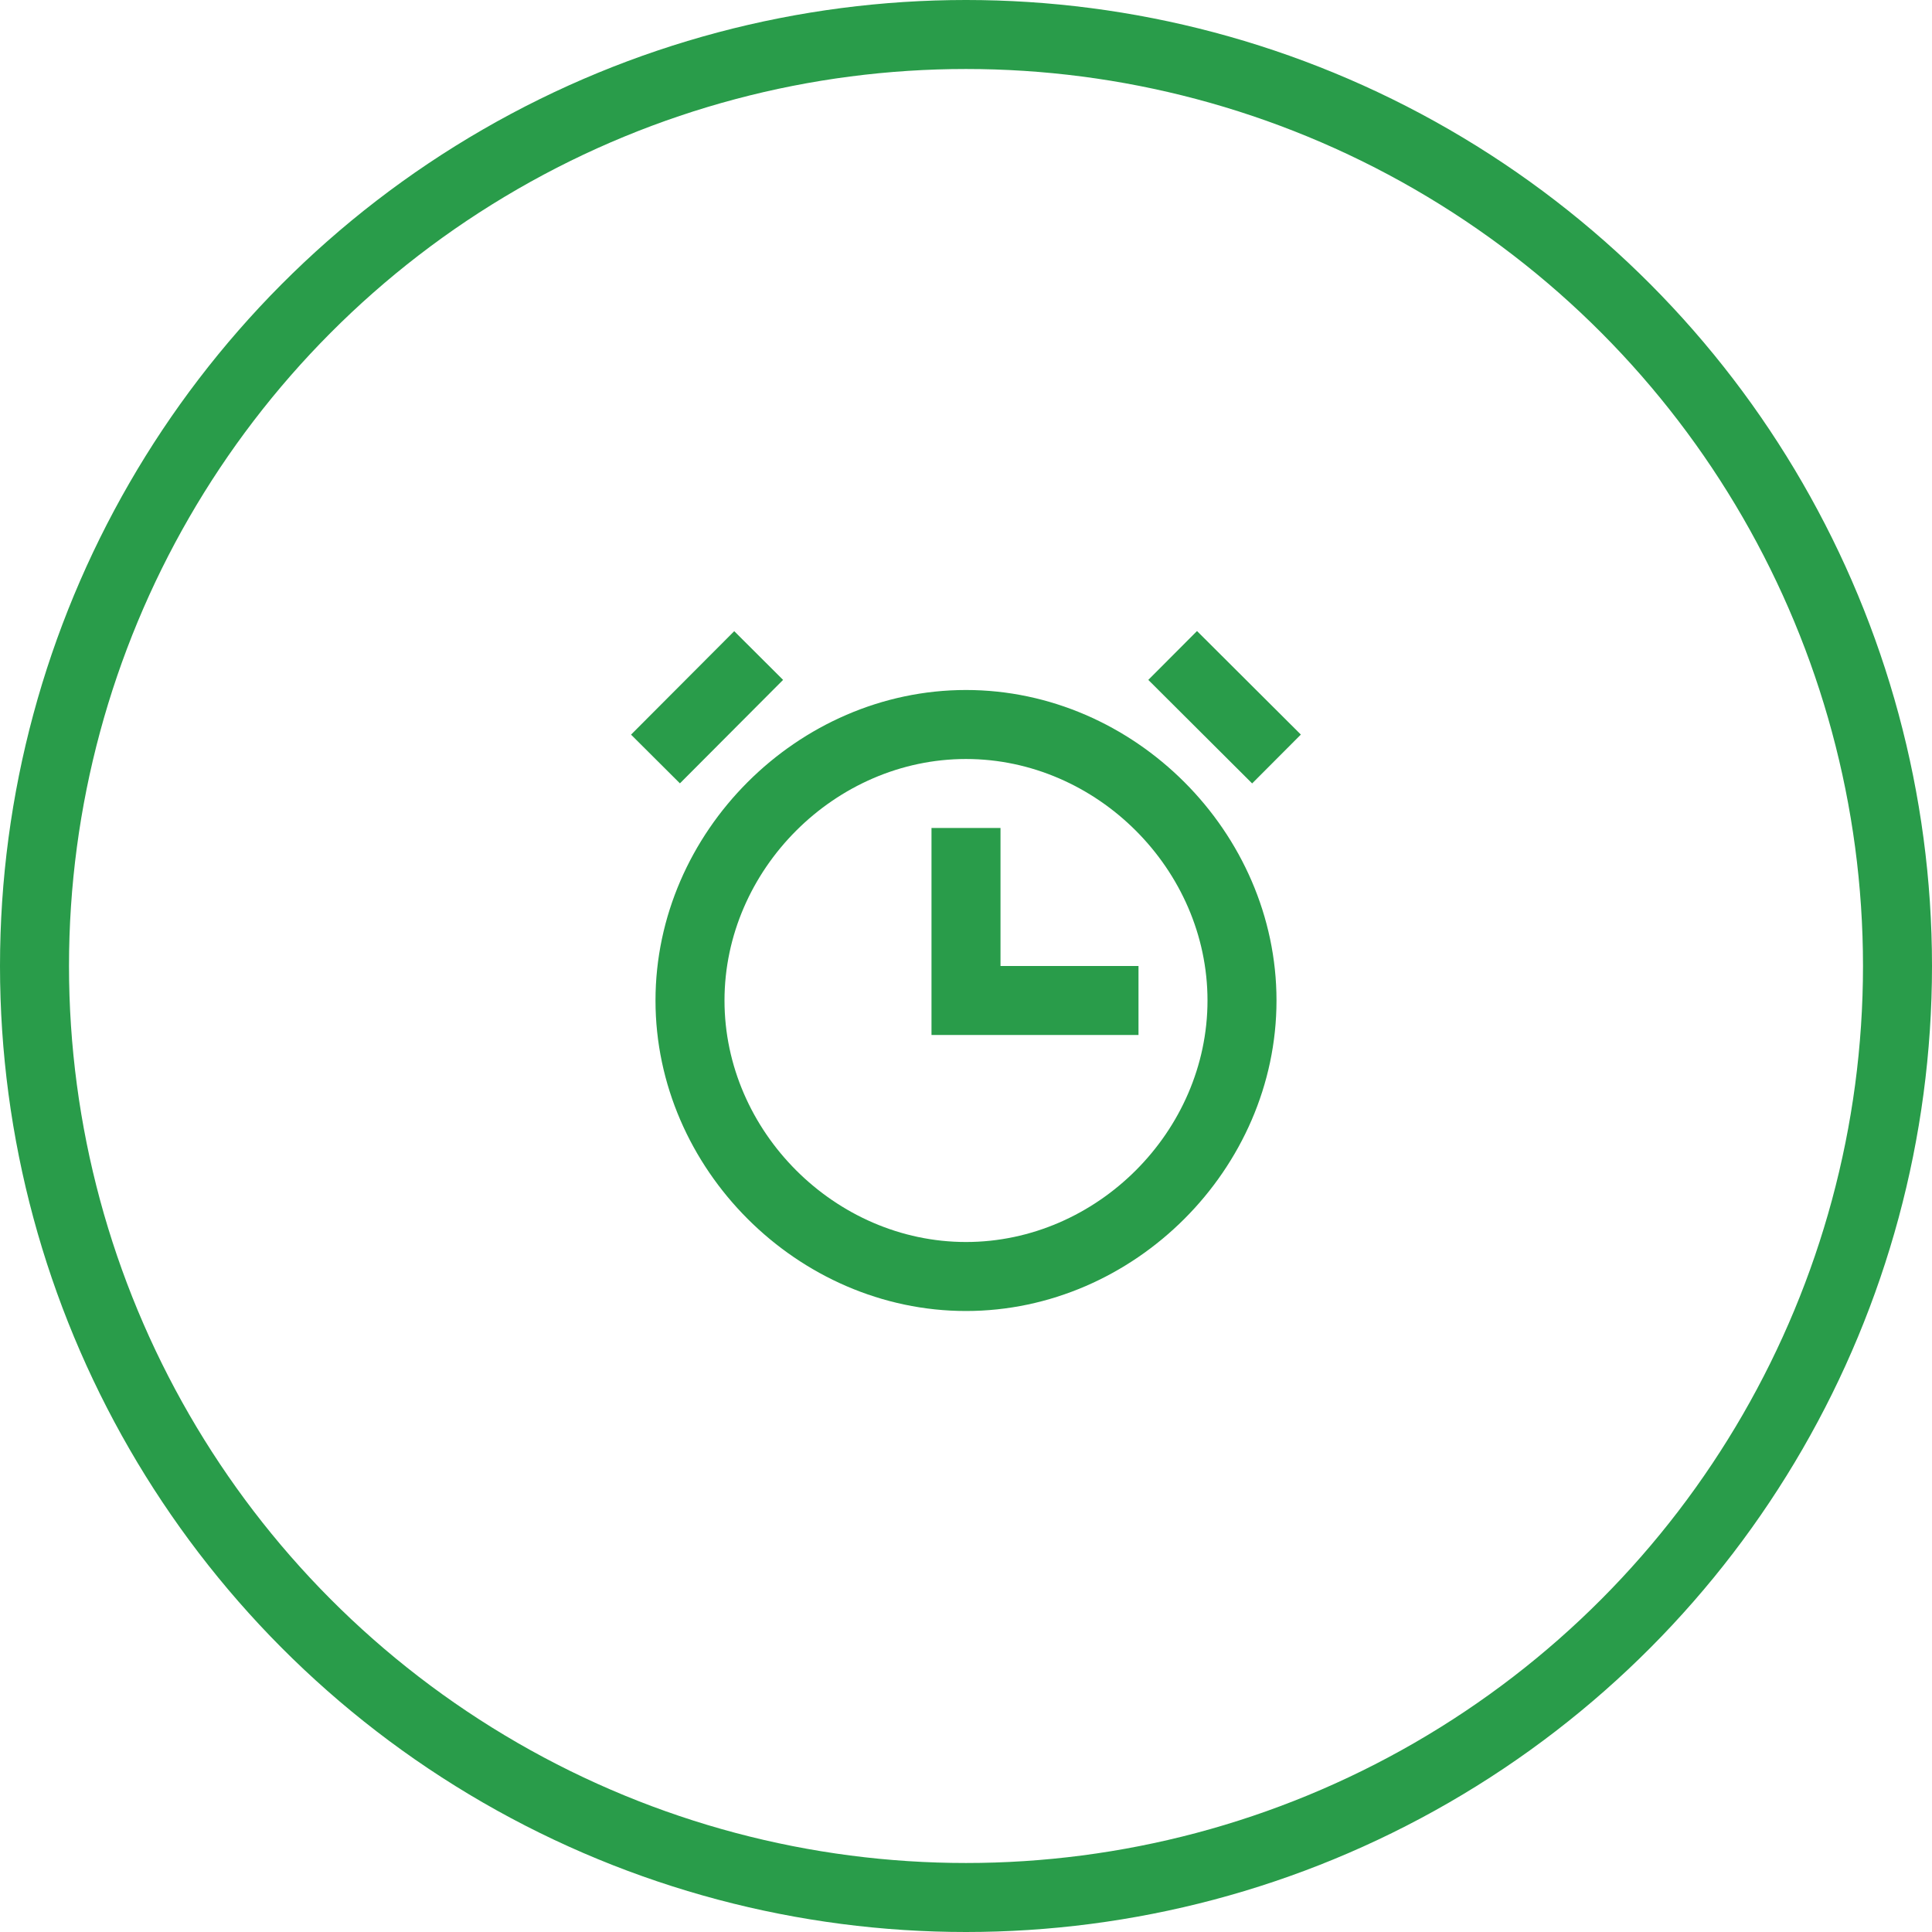
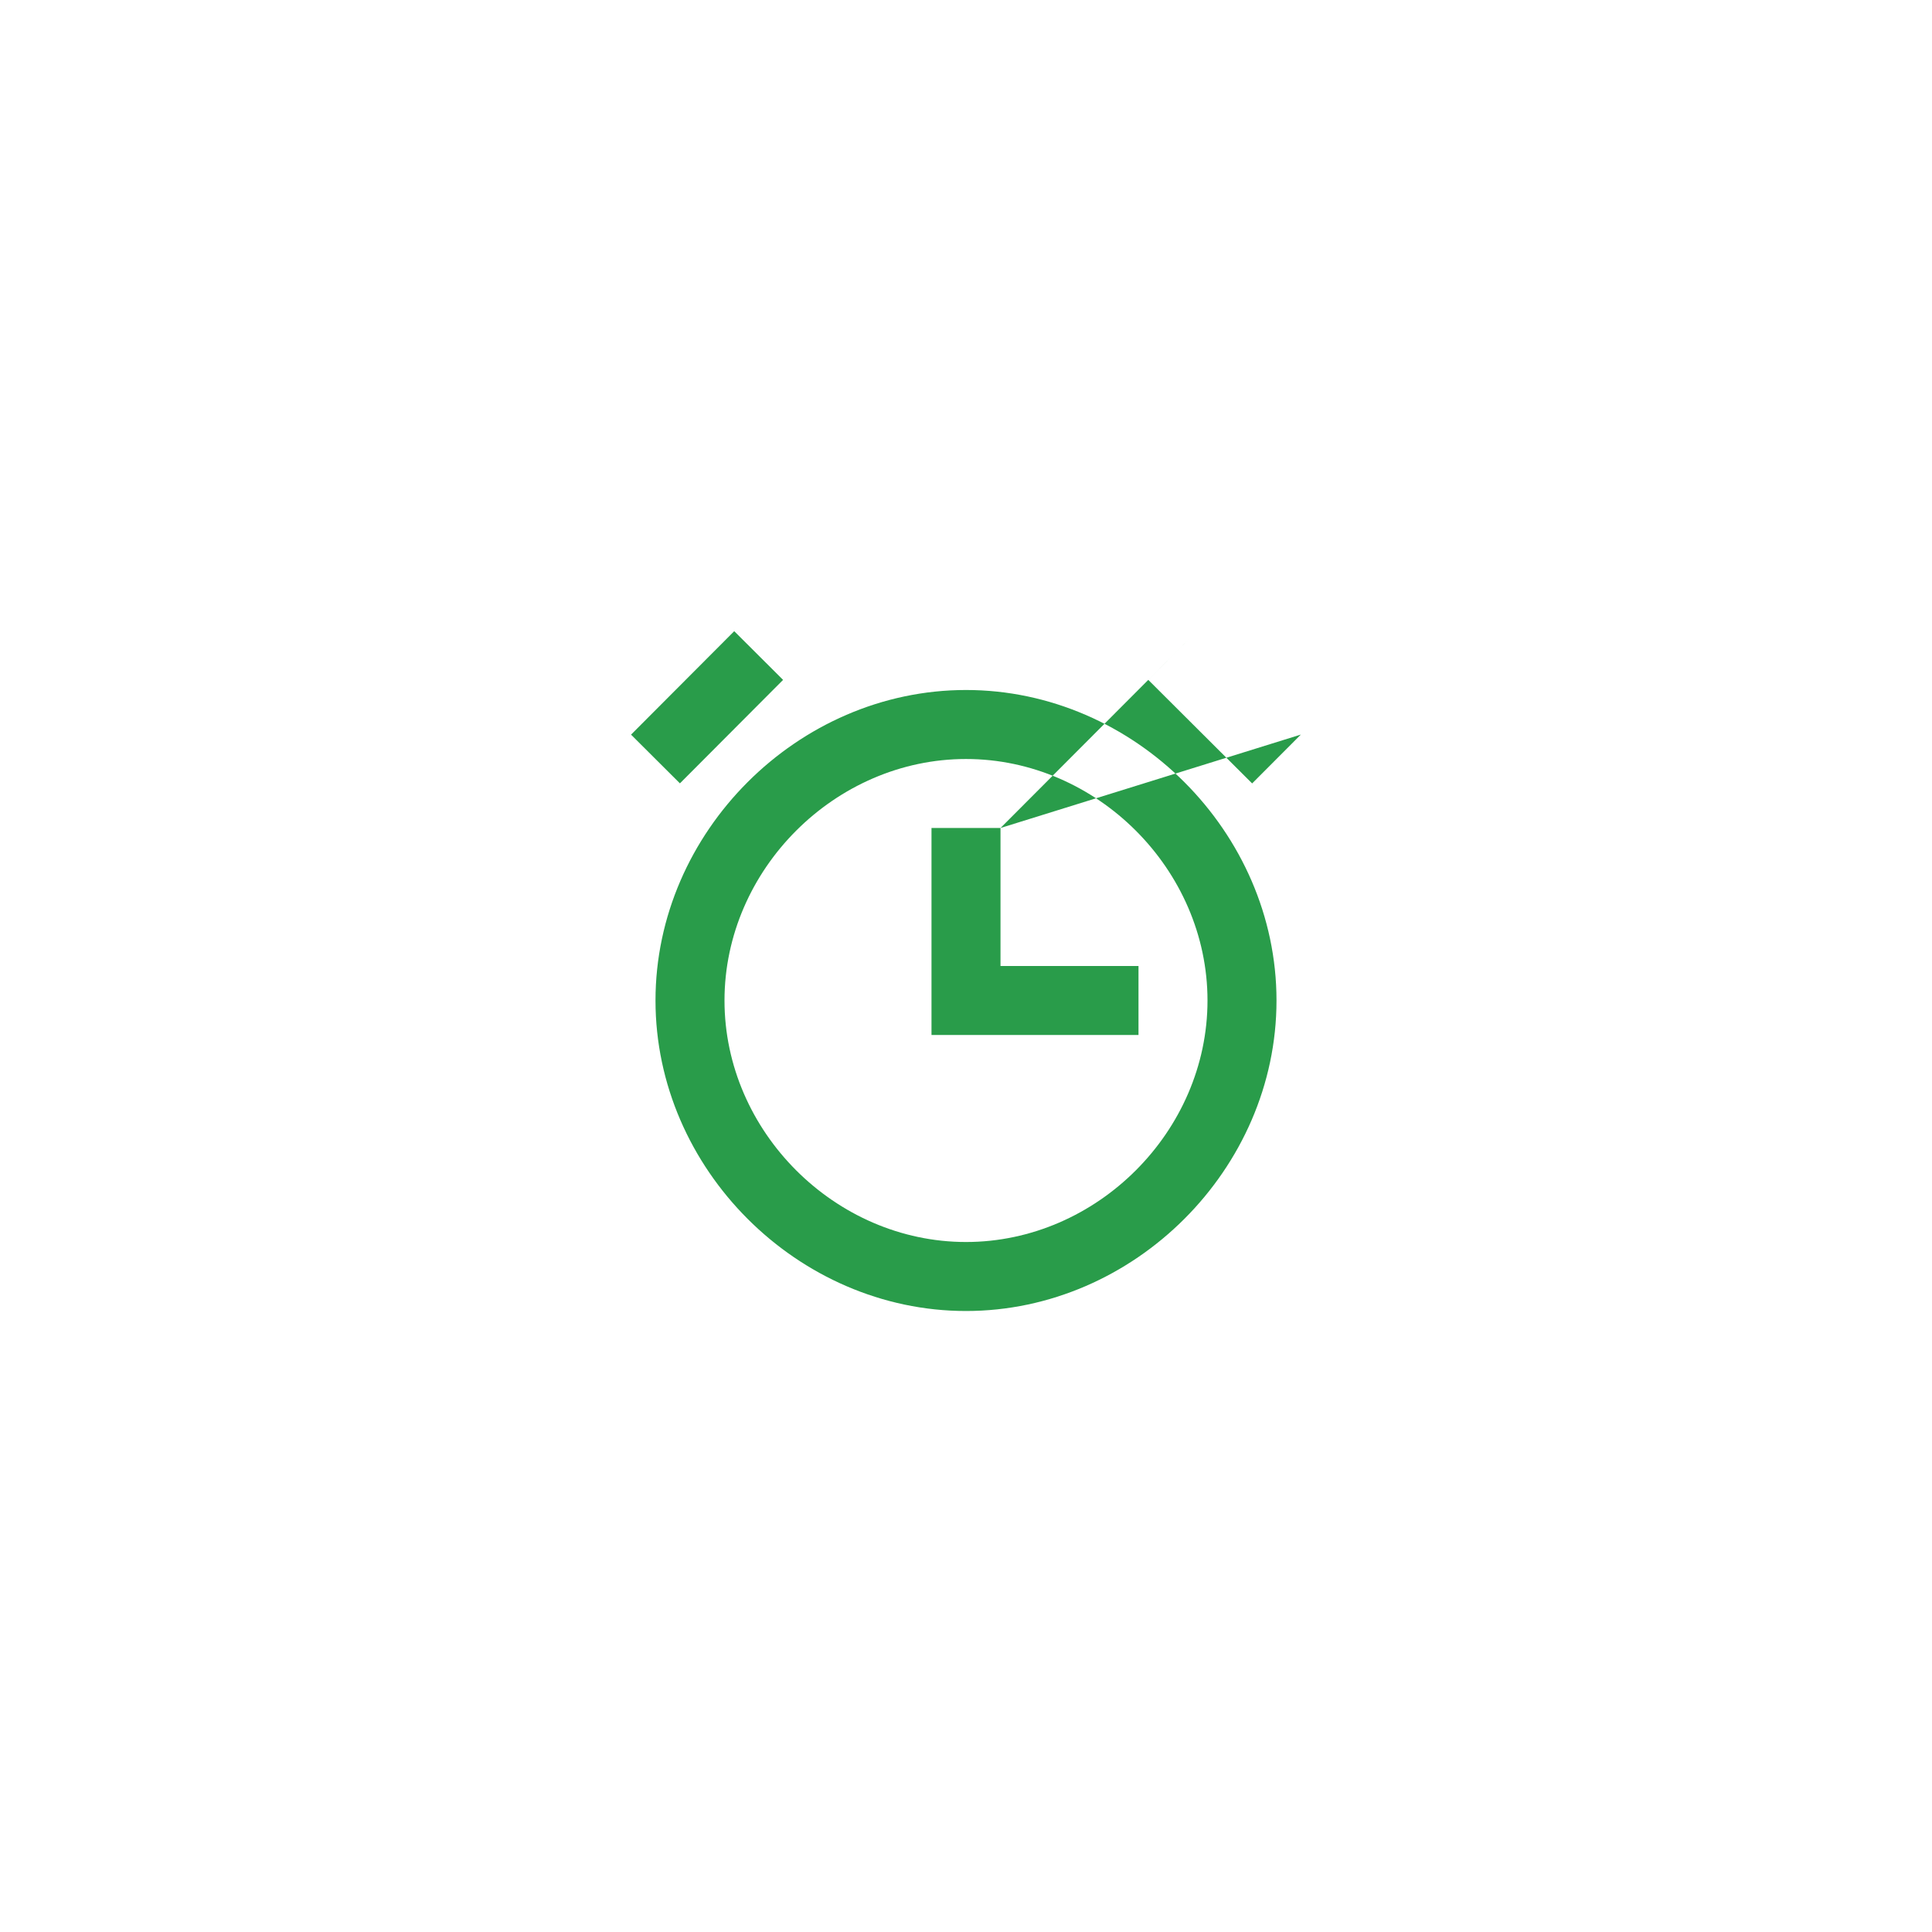
<svg xmlns="http://www.w3.org/2000/svg" width="56" height="56" viewBox="0 0 56 56" fill="none">
-   <circle cx="28" cy="28" r="27" stroke="#299C4A" stroke-width="2" />
  <mask id="mask0_4331_11311" style="mask-type:luminance" maskUnits="userSpaceOnUse" x="16" y="16" width="24" height="24">
    <rect x="16" y="16" width="24" height="24" fill="white" />
  </mask>
  <g mask="url(#mask0_4331_11311)">
-     <path fill-rule="evenodd" clip-rule="evenodd" d="M19 29C19 33.879 23.121 38 28 38C32.879 38 37 33.879 37 29C37 24.121 32.879 20 28 20C23.121 20 19 24.121 19 29ZM21 29C21 25.206 24.206 22 28 22C31.794 22 35 25.206 35 29C35 32.794 31.794 36 28 36C24.206 36 21 32.794 21 29ZM29 24H27V30H33V28H29V24ZM34.696 18.291L37.706 21.292L36.294 22.708L33.284 19.707L34.696 18.291ZM19.708 22.706L18.291 21.294L21.282 18.295L22.698 19.707L19.708 22.706Z" fill="#299C4A" />
+     <path fill-rule="evenodd" clip-rule="evenodd" d="M19 29C19 33.879 23.121 38 28 38C32.879 38 37 33.879 37 29C37 24.121 32.879 20 28 20C23.121 20 19 24.121 19 29ZM21 29C21 25.206 24.206 22 28 22C31.794 22 35 25.206 35 29C35 32.794 31.794 36 28 36C24.206 36 21 32.794 21 29ZM29 24H27V30H33V28H29V24ZL37.706 21.292L36.294 22.708L33.284 19.707L34.696 18.291ZM19.708 22.706L18.291 21.294L21.282 18.295L22.698 19.707L19.708 22.706Z" fill="#299C4A" />
  </g>
</svg>